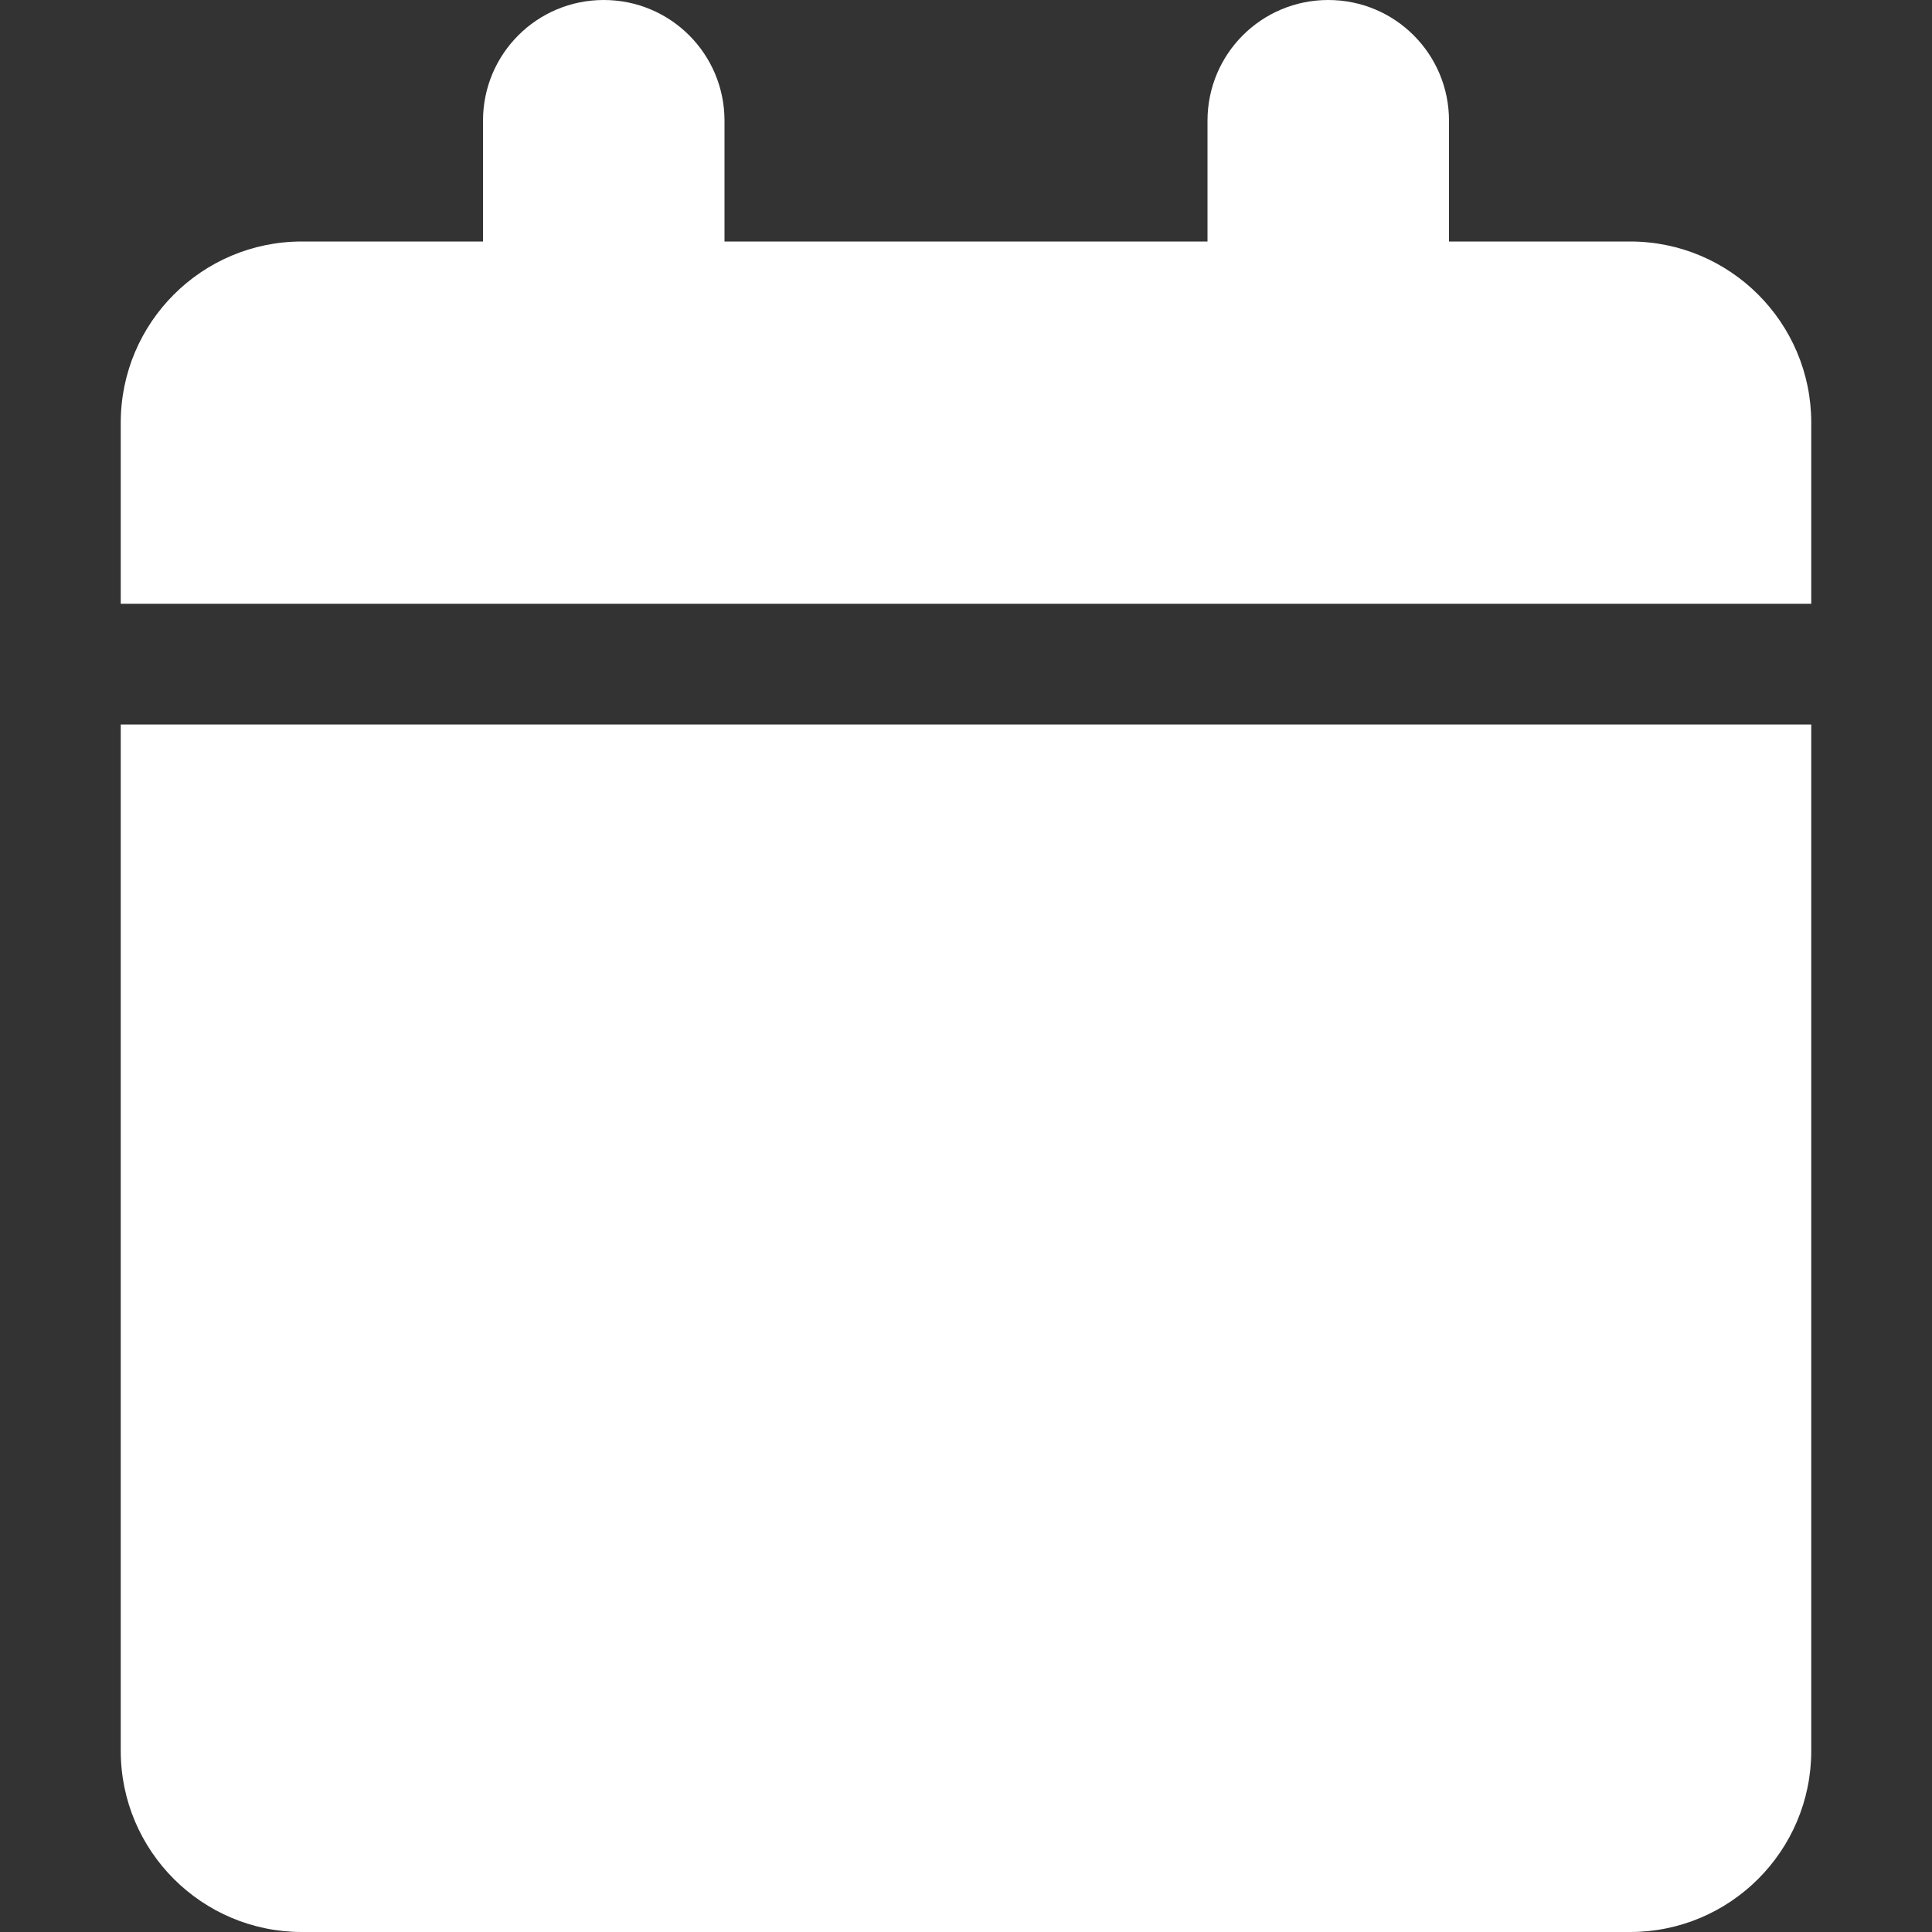
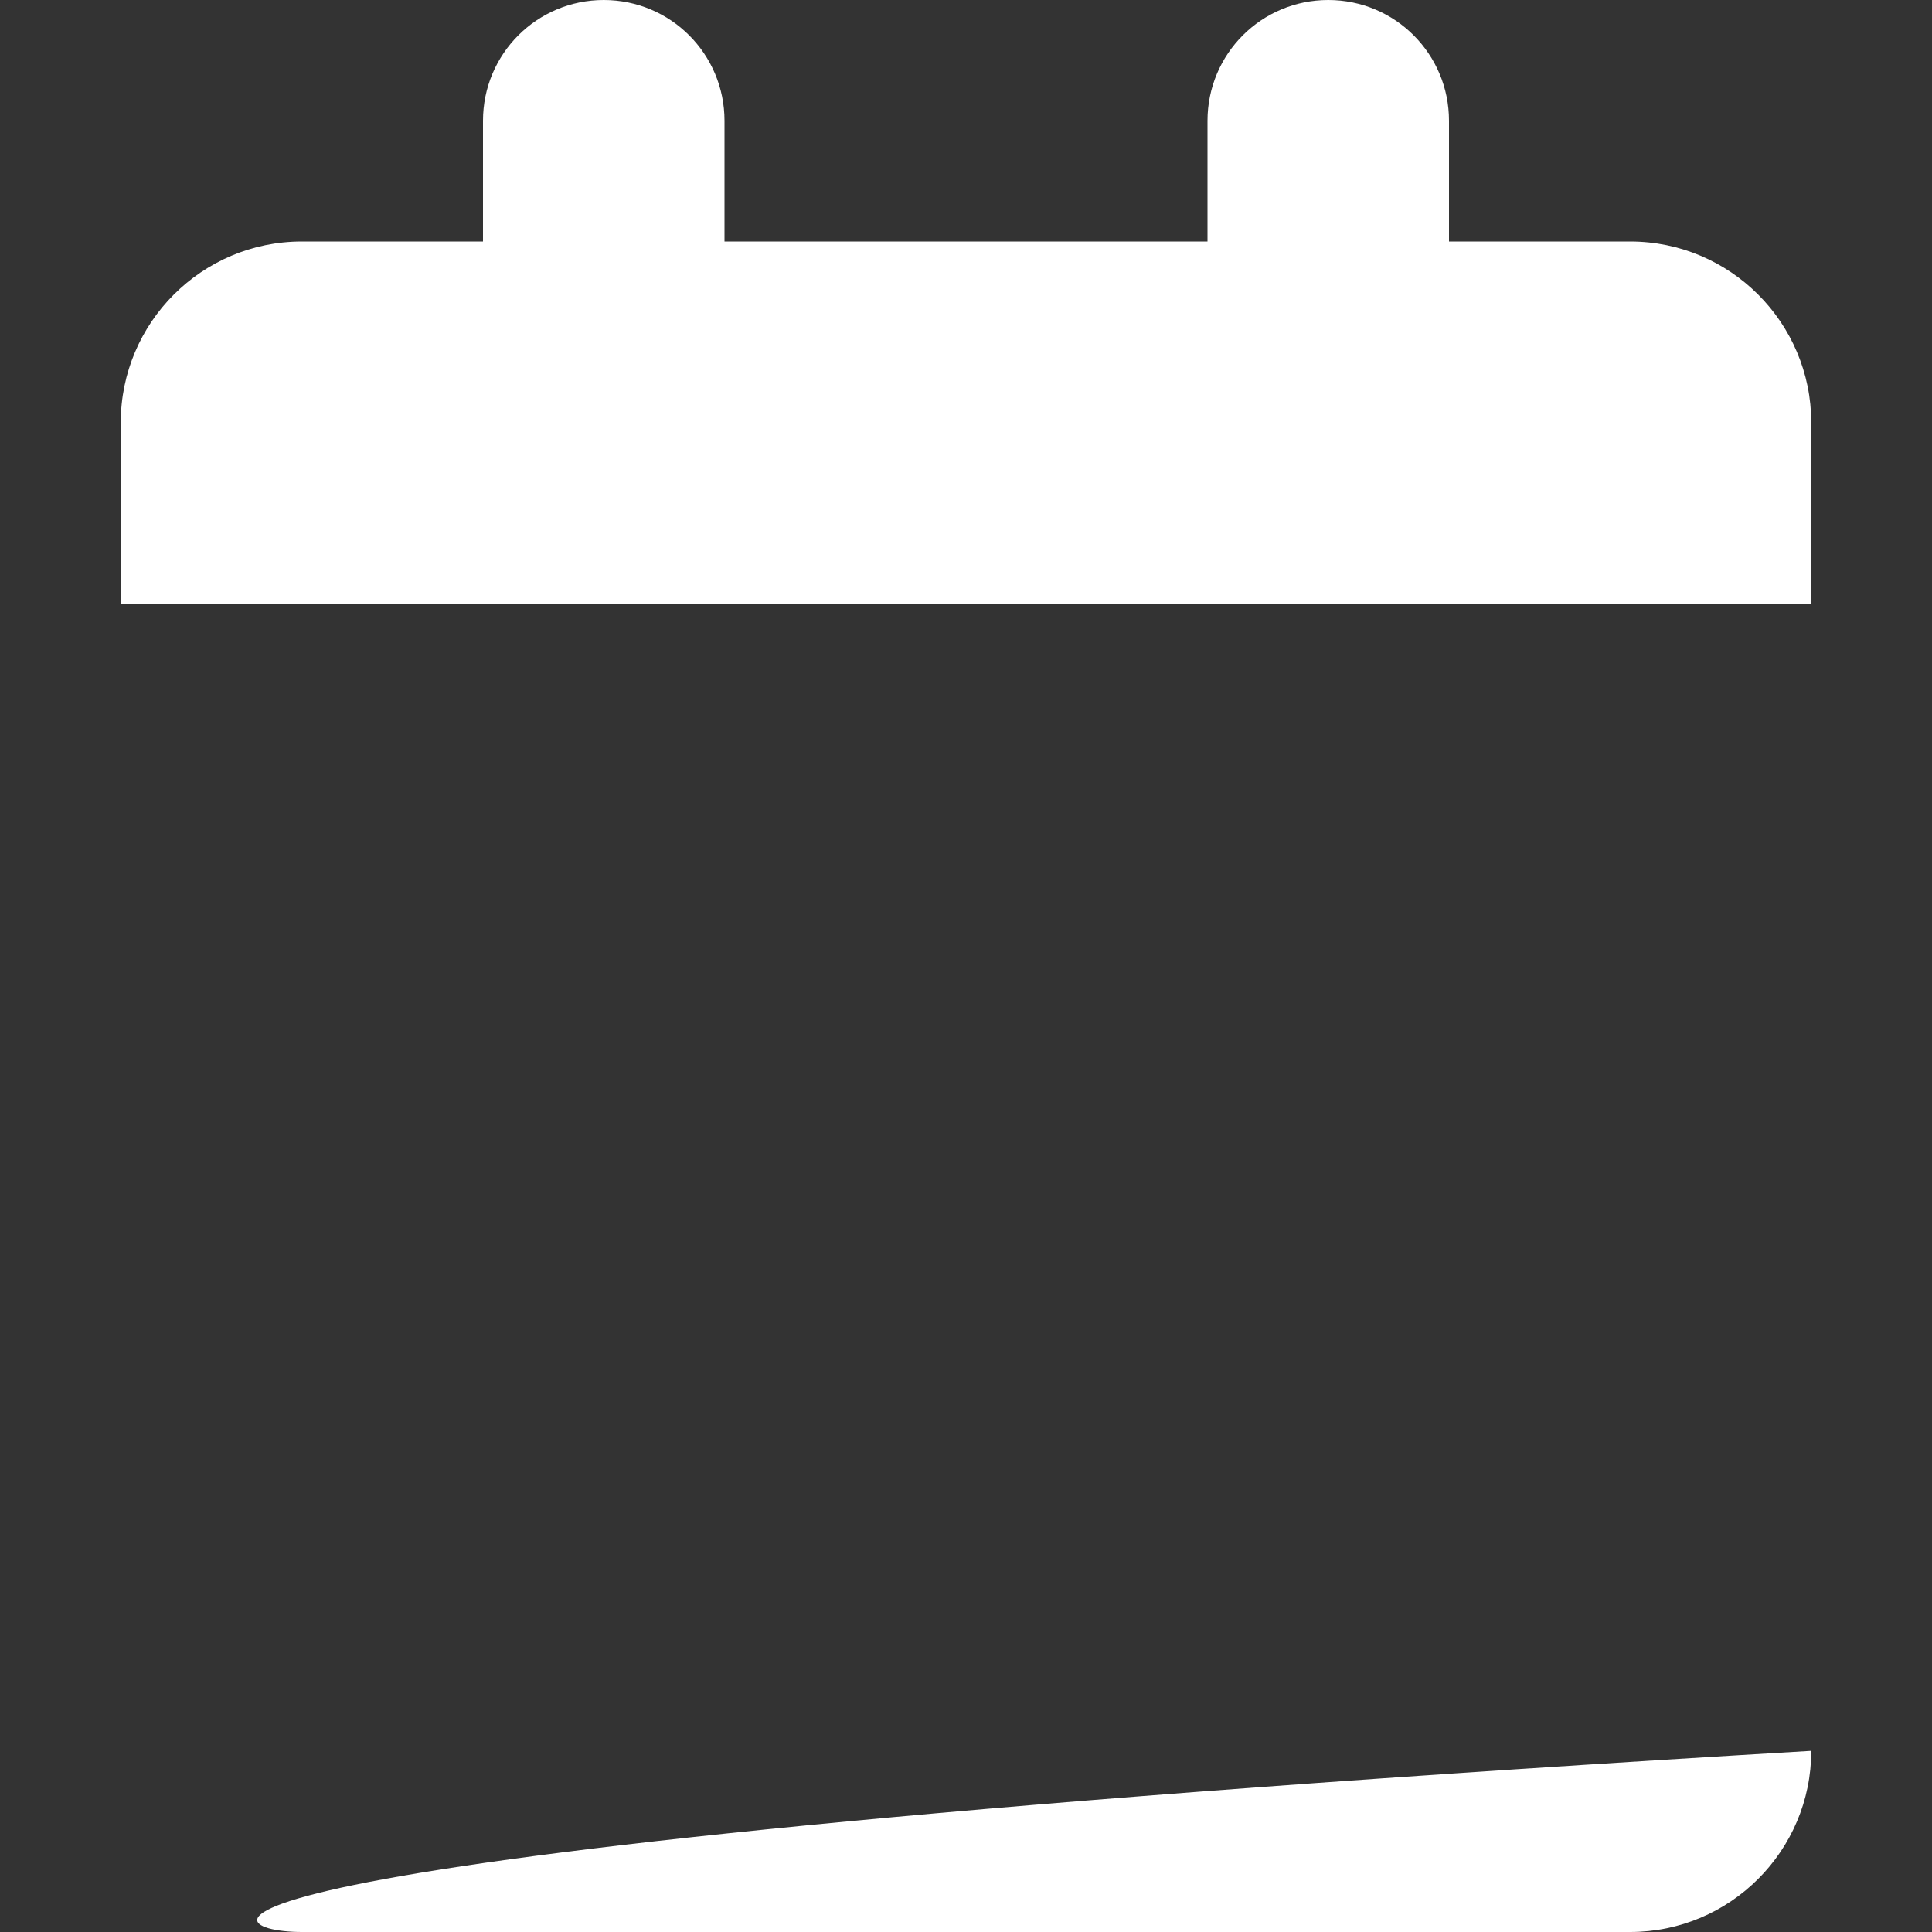
<svg xmlns="http://www.w3.org/2000/svg" width="24" height="24" viewBox="0 0 24 24" fill="none">
  <rect x="0" y="0" width="24" height="24" fill="#333333" stroke="none" />
-   <path d="M6 1.5V3H3.75C2.508 3 1.5 4.008 1.5 5.25V7.5H22.5V5.25C22.5 4.008 21.492 3 20.25 3H18V1.5C18 0.67 17.33 0 16.5 0C15.67 0 15 0.67 15 1.5V3H9V1.5C9 0.67 8.33 0 7.5 0C6.67 0 6 0.67 6 1.5ZM22.5 9H1.5V21.75C1.5 22.992 2.508 24 3.75 24H20.25C21.492 24 22.5 22.992 22.5 21.75V9Z" fill="white" />
+   <path d="M6 1.5V3H3.75C2.508 3 1.5 4.008 1.5 5.25V7.5H22.5V5.25C22.5 4.008 21.492 3 20.25 3H18V1.5C18 0.67 17.33 0 16.5 0C15.67 0 15 0.67 15 1.5V3H9V1.5C9 0.67 8.33 0 7.5 0C6.67 0 6 0.67 6 1.5ZM22.5 9V21.75C1.5 22.992 2.508 24 3.75 24H20.25C21.492 24 22.5 22.992 22.5 21.75V9Z" fill="white" />
</svg>